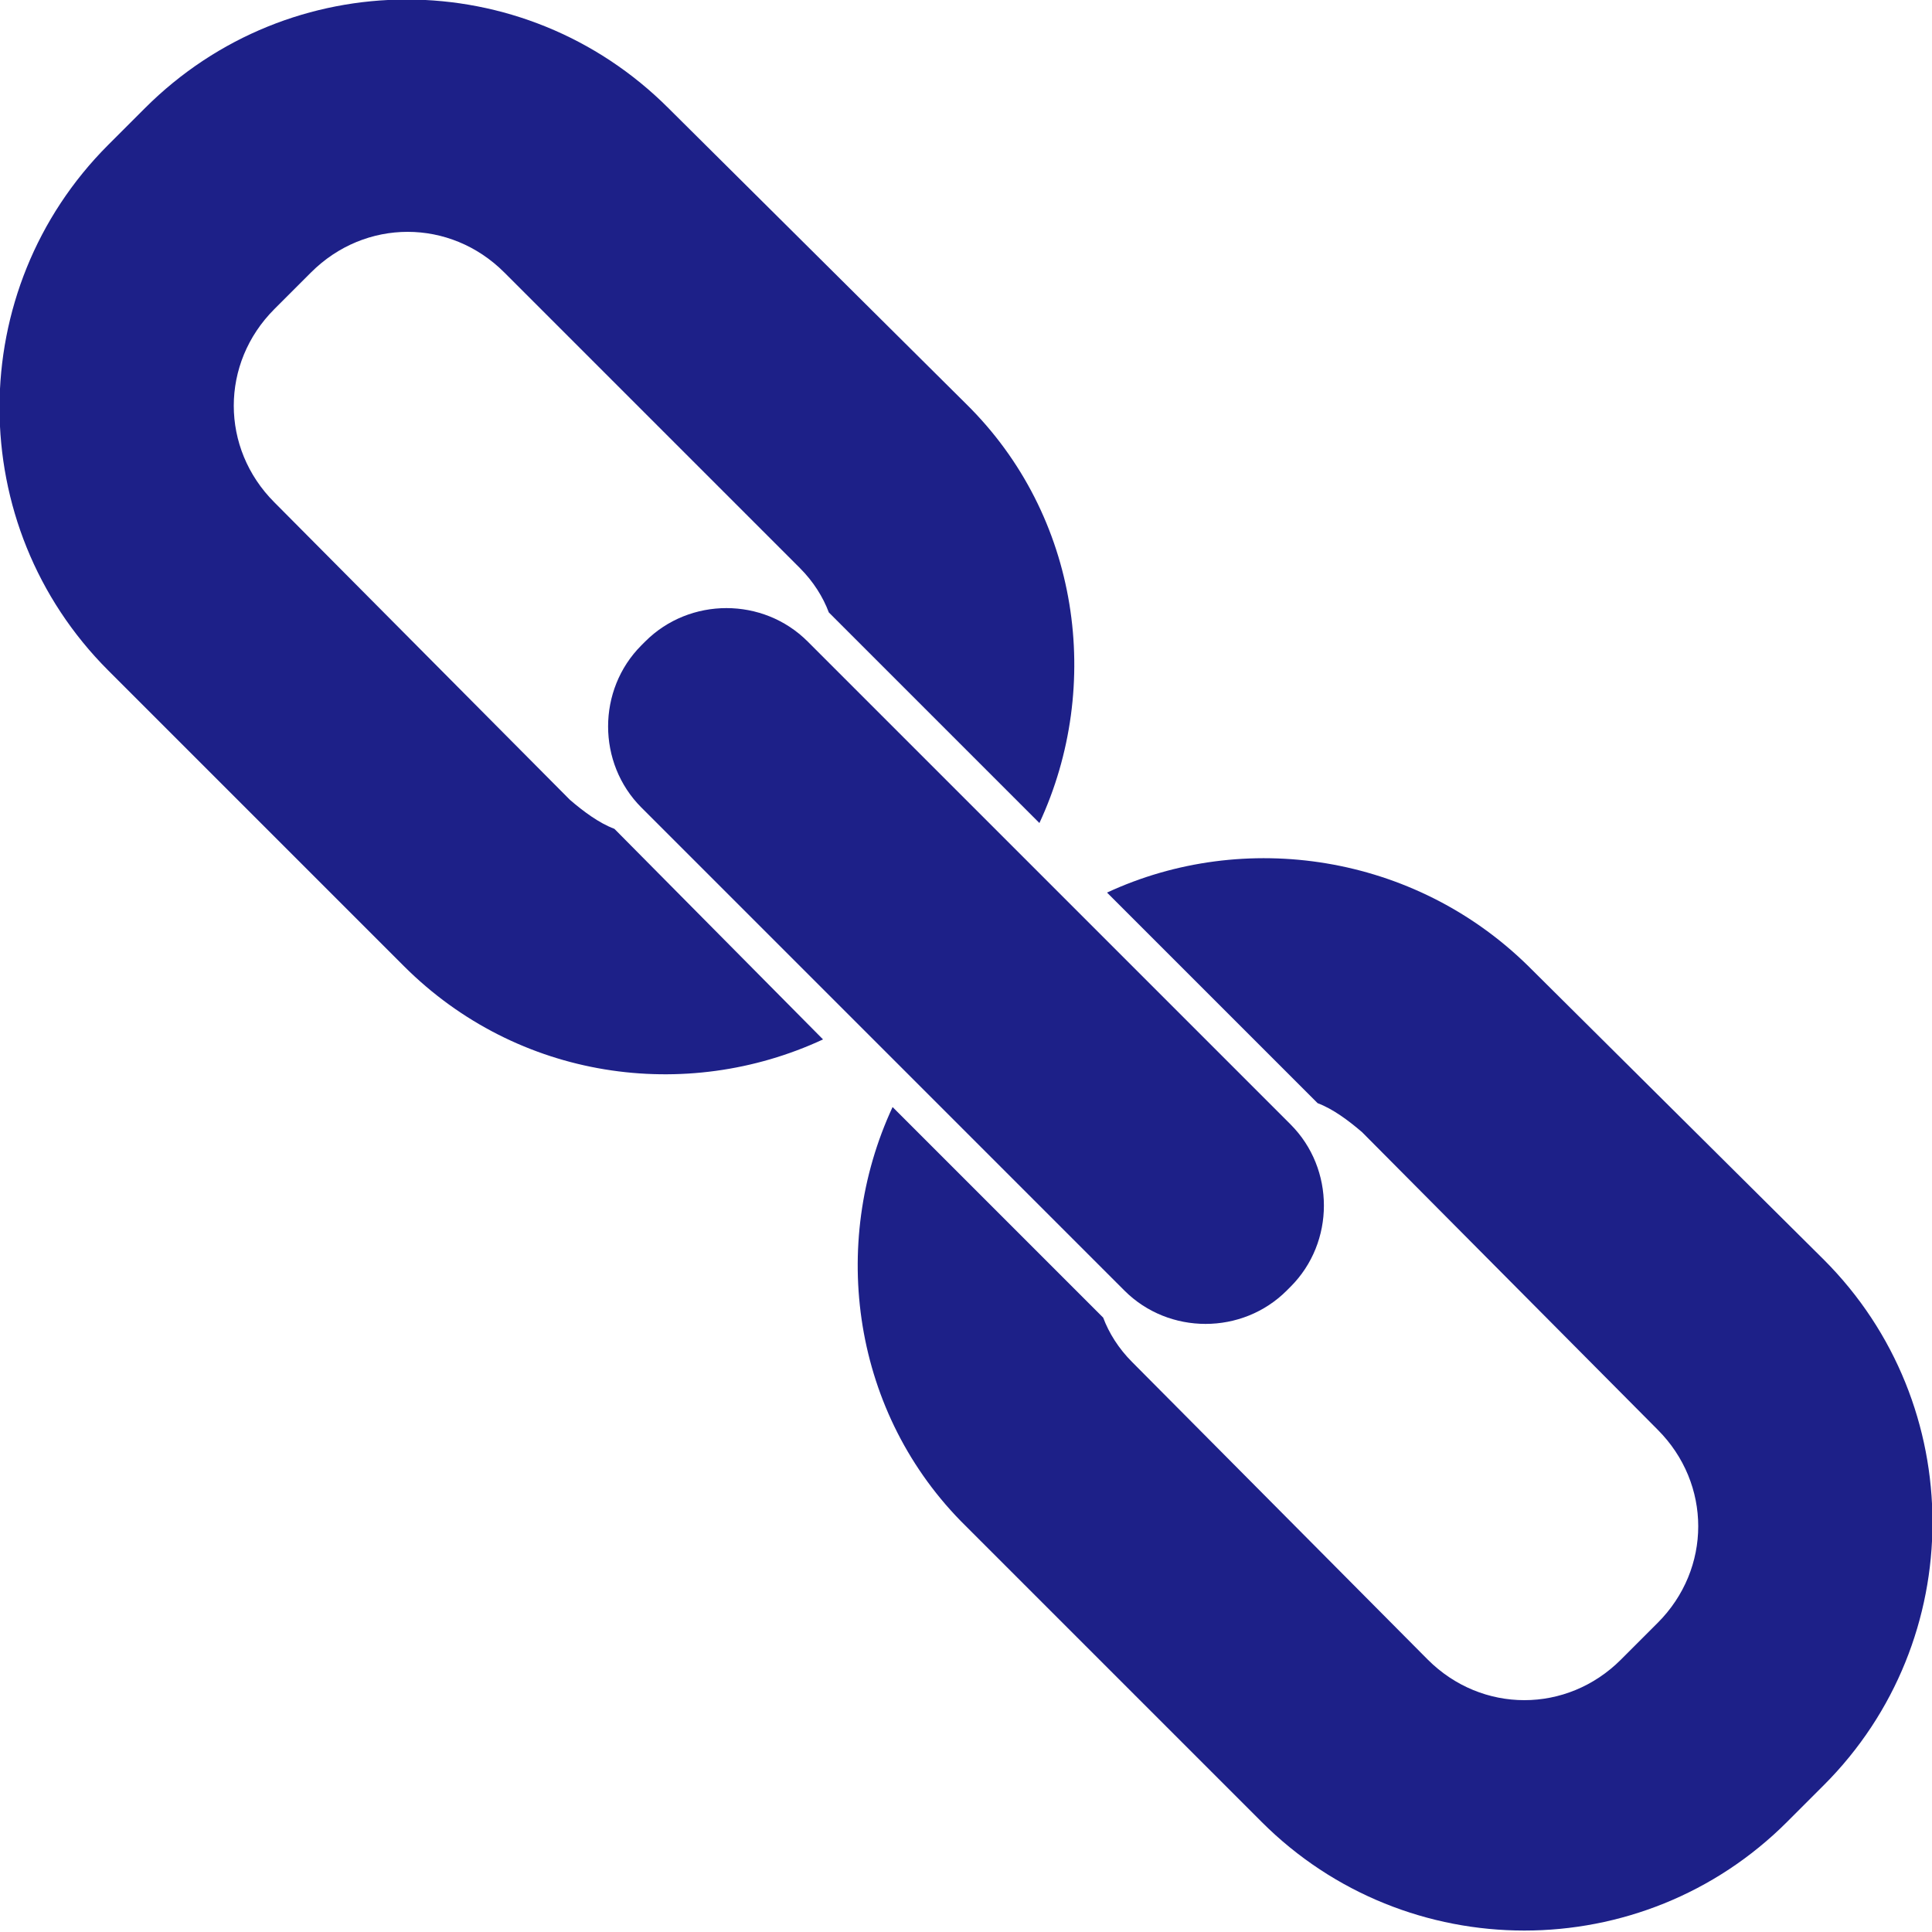
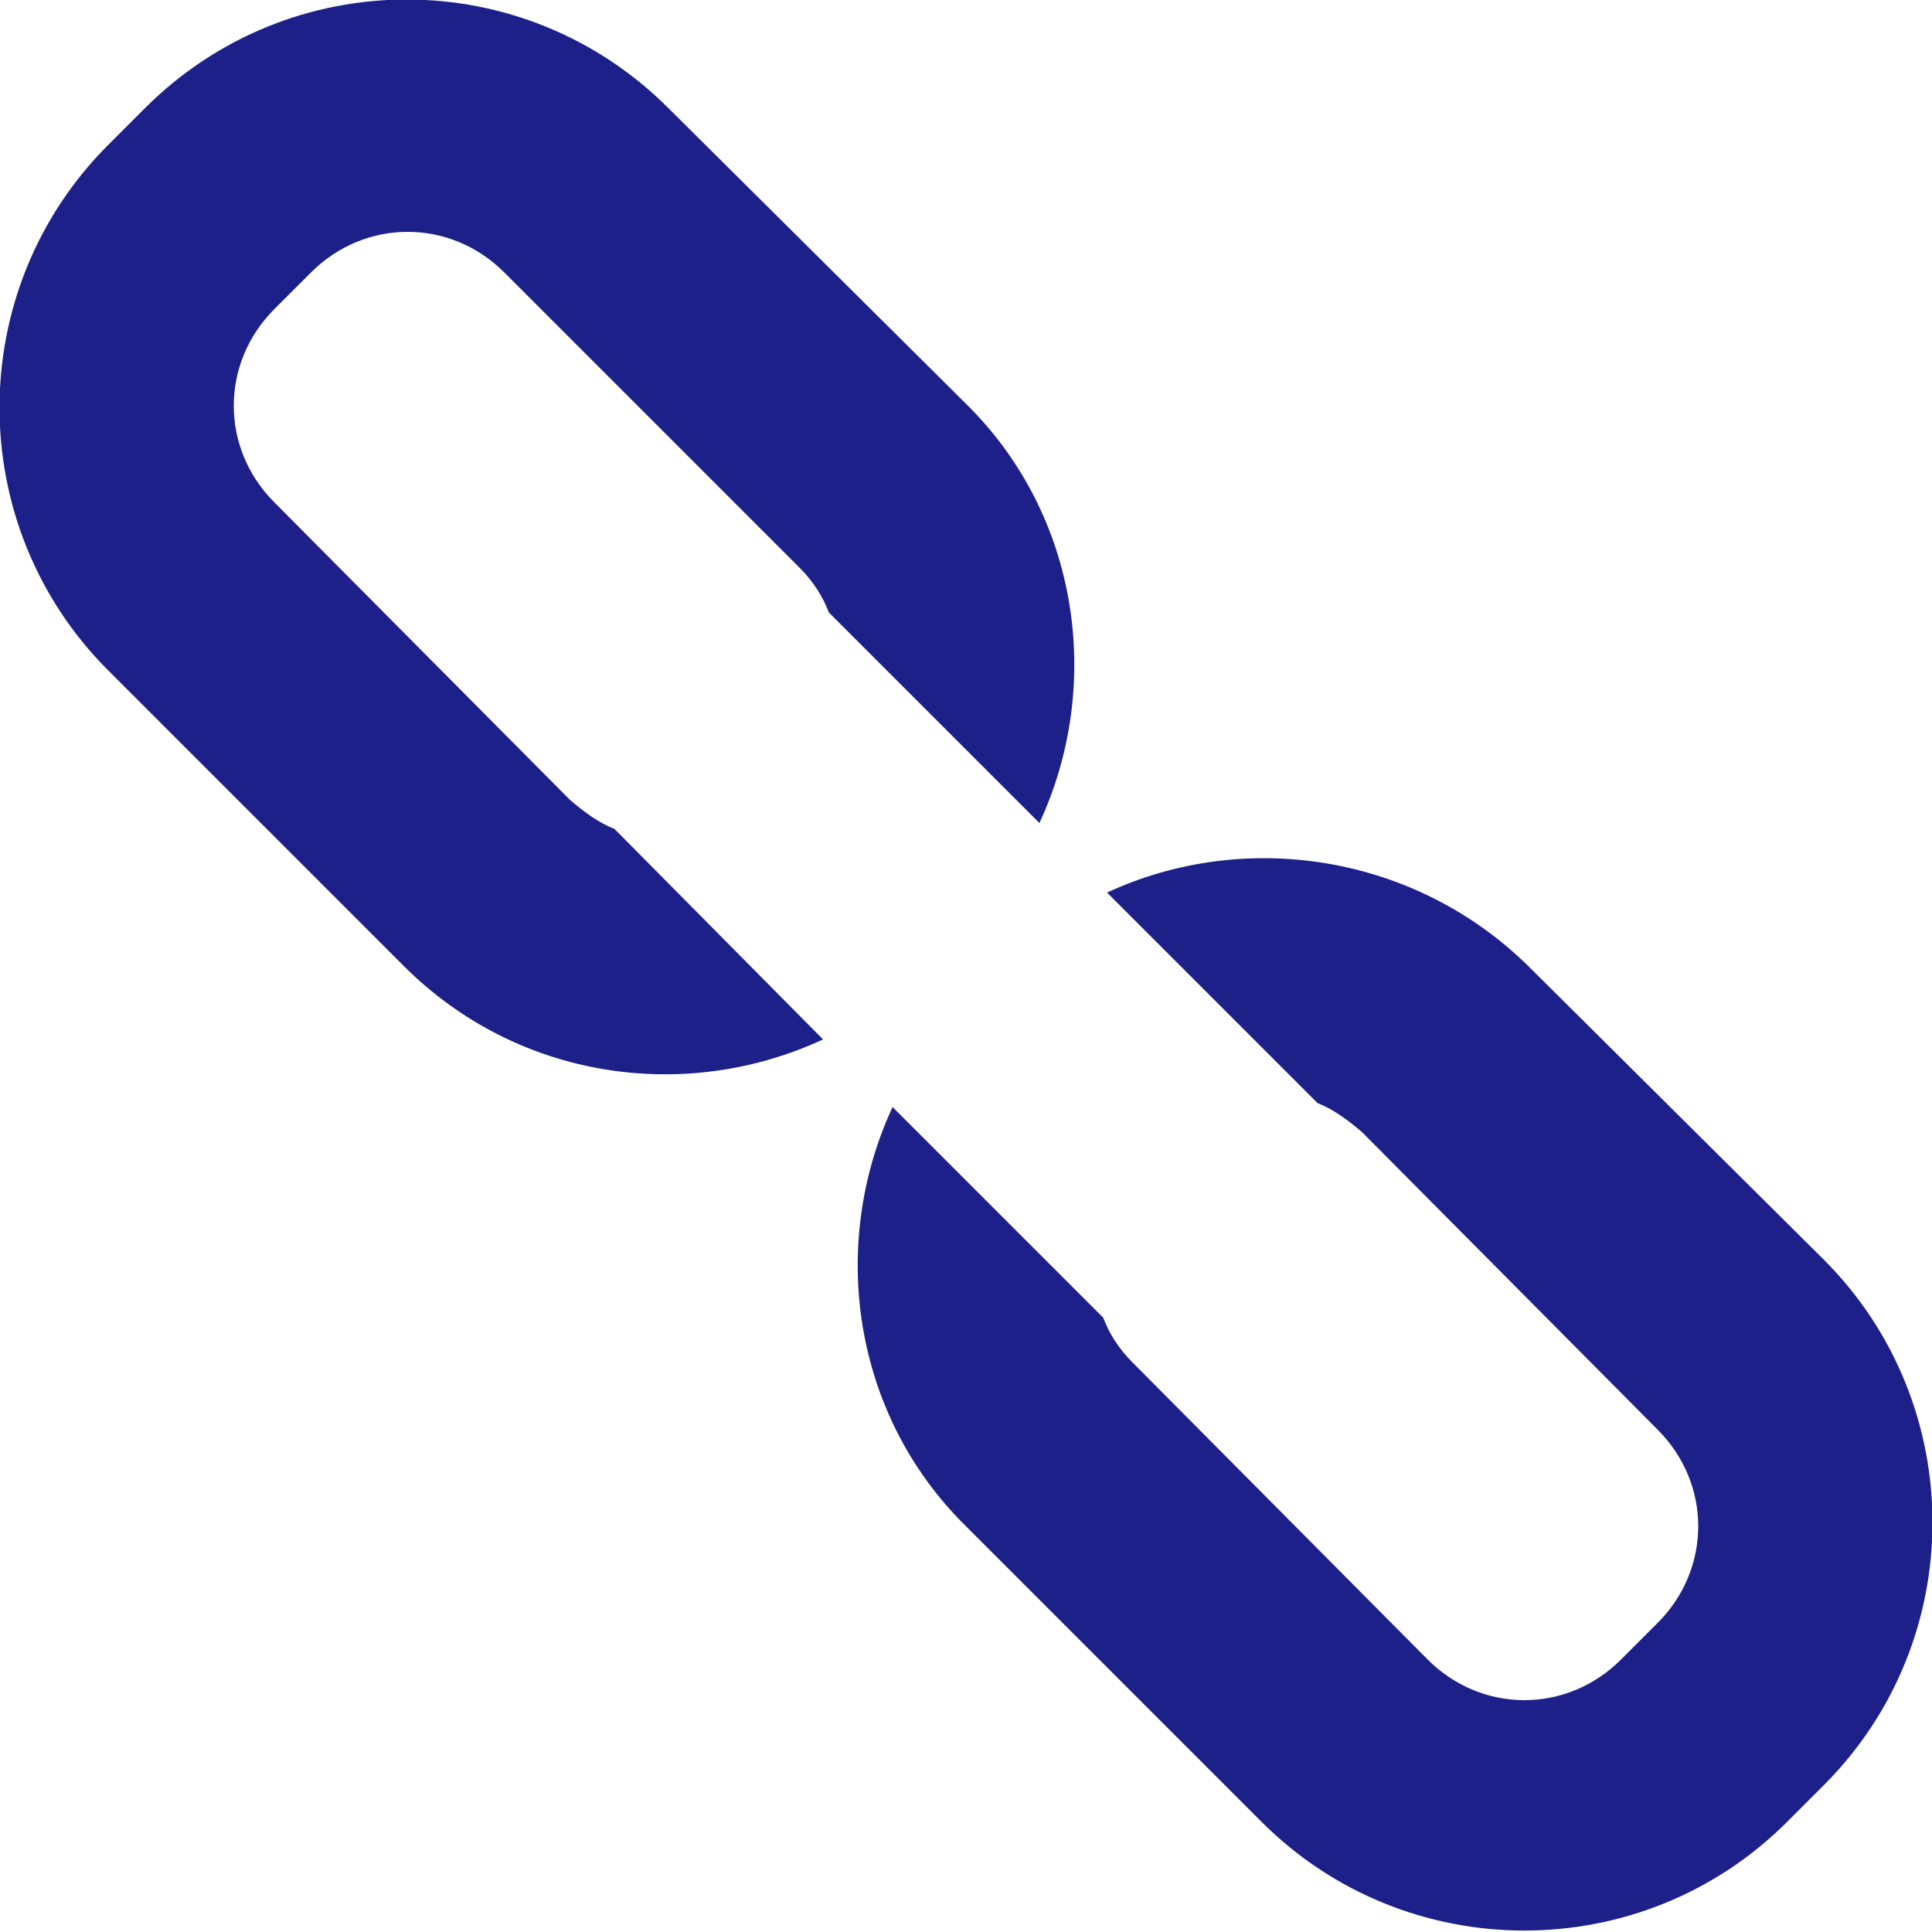
<svg xmlns="http://www.w3.org/2000/svg" version="1.1" id="圖層_1" x="0px" y="0px" viewBox="0 0 100 100" style="enable-background:new 0 0 100 100;" xml:space="preserve">
  <style type="text/css">
	.st0{fill:#1D2088;}
</style>
  <g>
    <path class="st0" d="M57.3,46.2L68.1,57c0,0,0.1,0.1,0.1,0.1c0.8,0.3,1.6,0.9,2.3,1.5L85.8,74c2.8,2.8,2.8,7.2,0,10l-1.9,1.9   c-2.8,2.8-7.2,2.8-10,0L58.6,70.5c-0.7-0.7-1.2-1.5-1.5-2.3c0,0-0.1-0.1-0.1-0.1L46.2,57.3c-3.3,7.1-2.1,15.9,3.8,21.7l15.3,15.3   c7.5,7.5,19.7,7.5,27.2,0l1.9-1.9c7.5-7.5,7.5-19.7,0-27.2L79.1,50C73.2,44.2,64.4,42.9,57.3,46.2z" />
    <path class="st0" d="M7.5,5.6L5.6,7.5c-7.5,7.5-7.5,19.7,0,27.2L20.9,50c5.9,5.9,14.6,7.1,21.7,3.8L31.9,43c0,0-0.1-0.1-0.1-0.1   c-0.8-0.3-1.6-0.9-2.3-1.5L14.2,26c-2.8-2.8-2.8-7.2,0-10l1.9-1.9c2.8-2.8,7.2-2.8,10,0l15.3,15.3c0.7,0.7,1.2,1.5,1.5,2.3   c0,0,0.1,0.1,0.1,0.1l10.8,10.8c3.3-7.1,2.1-15.9-3.8-21.7L34.6,5.6C27.1-1.9,15-1.9,7.5,5.6z" />
-     <path class="st0" d="M66.8,58.2c2.3,2.3,2.3,6.1,0,8.4l-0.2,0.2c-2.3,2.3-6.1,2.3-8.4,0L33.2,41.8c-2.3-2.3-2.3-6.1,0-8.4l0.2-0.2   c2.3-2.3,6.1-2.3,8.4,0L66.8,58.2z" />
  </g>
</svg>